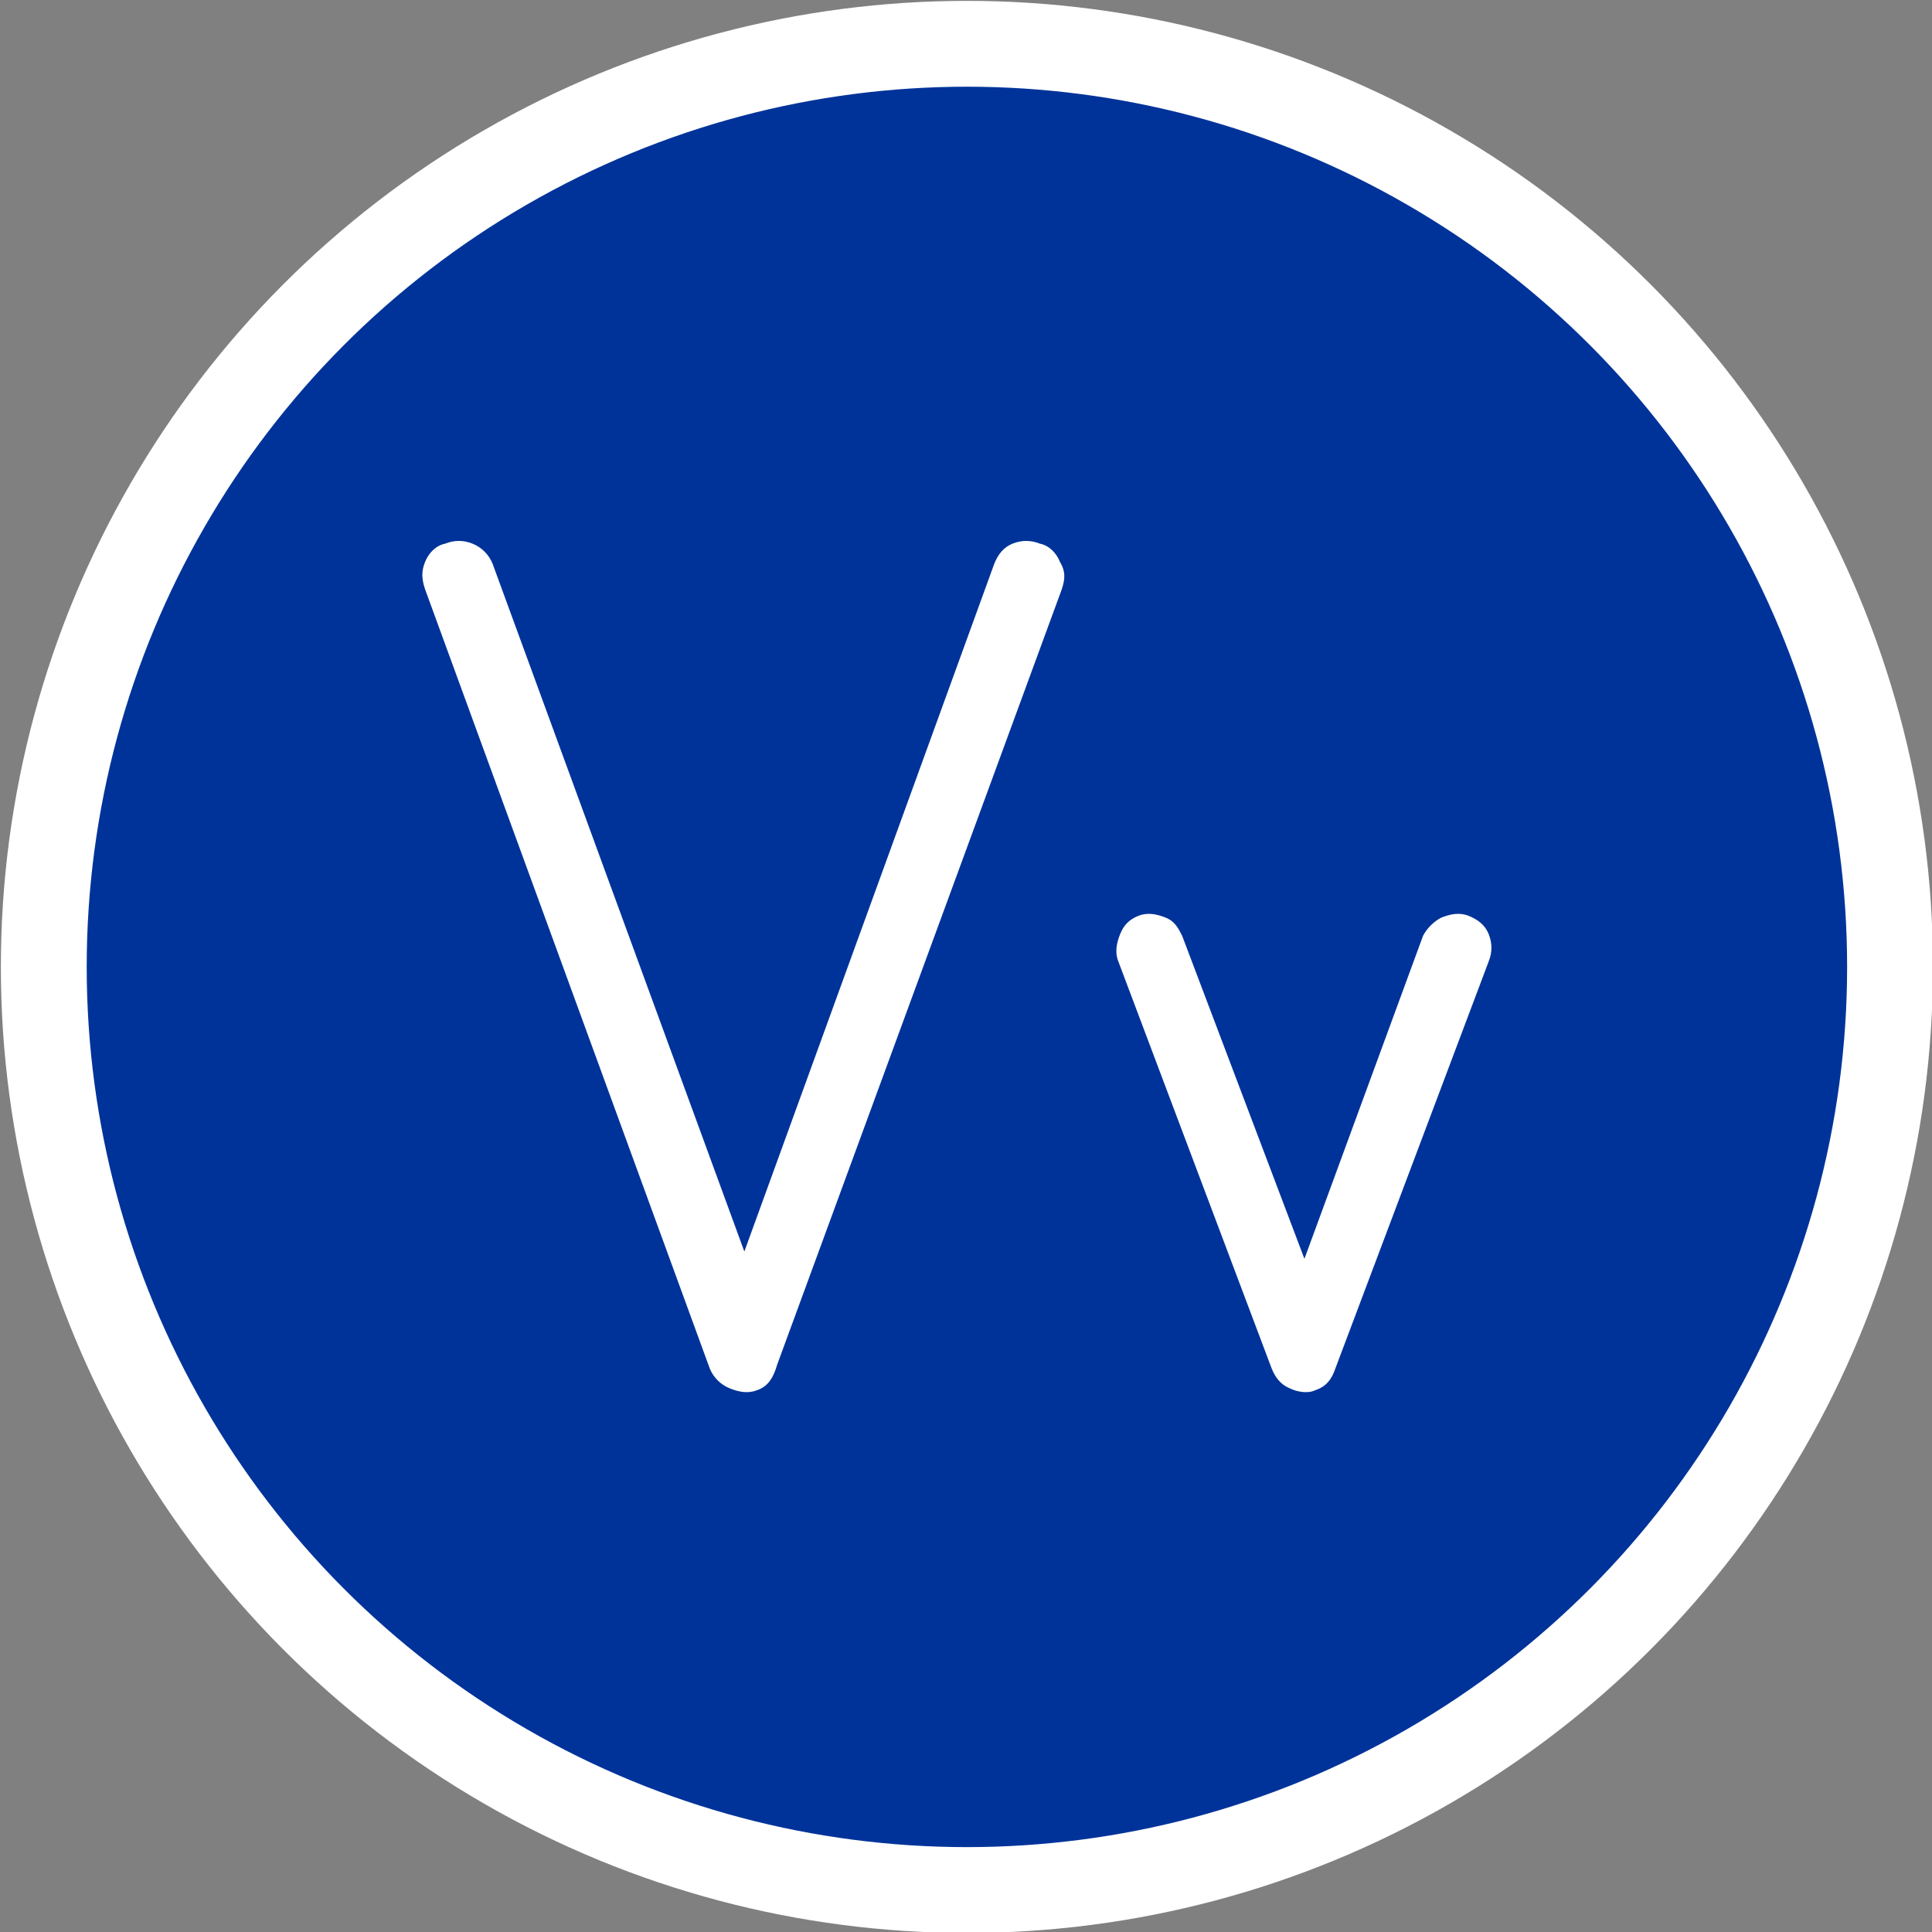
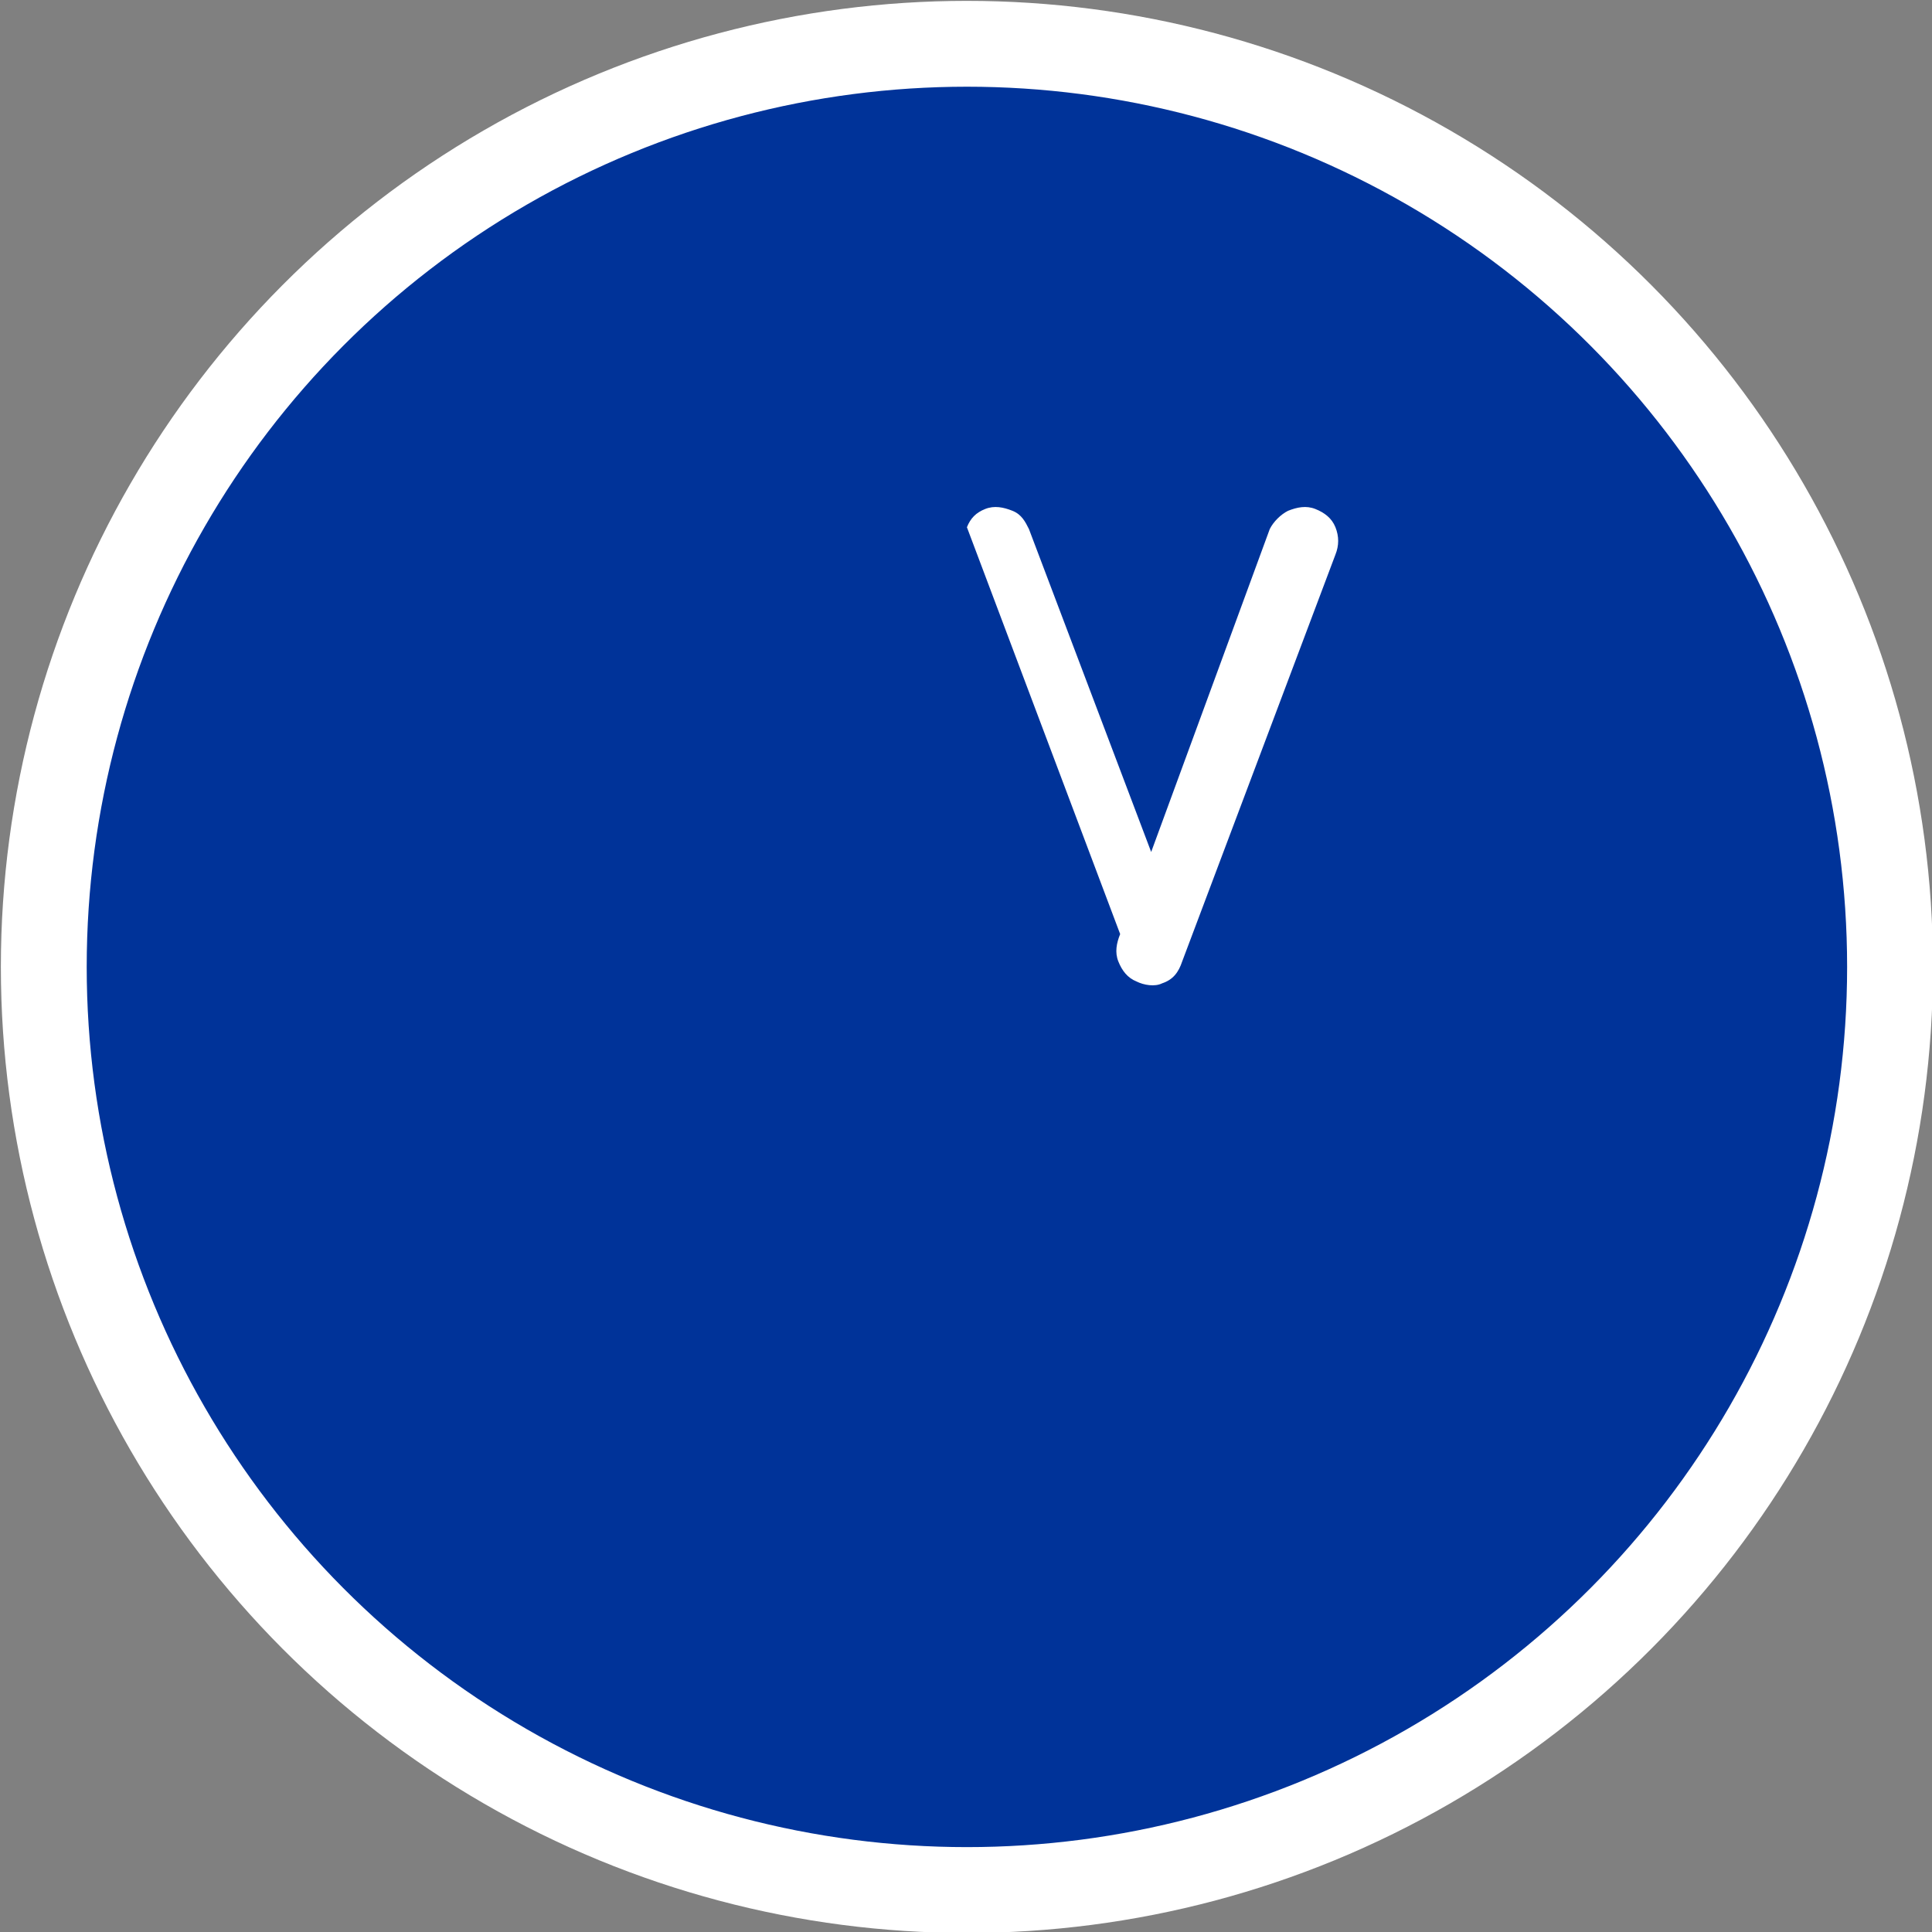
<svg xmlns="http://www.w3.org/2000/svg" xml:space="preserve" width="33.763mm" height="33.763mm" version="1.1" style="shape-rendering:geometricPrecision; text-rendering:geometricPrecision; image-rendering:optimizeQuality; fill-rule:evenodd; clip-rule:evenodd" viewBox="0 0 1059 1059">
  <rect x="0" y="0" width="1059" height="1059" fill="#808080" stroke="none" />
  <defs>
    <style type="text/css">
   
    .str0 {stroke:white;stroke-width:47.054}
    .fil0 {fill:#003399}
    .fil1 {fill:white;fill-rule:nonzero}
   
  </style>
  </defs>
  <g id="Layer_x0020_1">
    <circle class="fil0 str0" cx="530" cy="530" r="506" />
-     <path class="fil1" d="M233 308c-2,5 -2,9 0,15l156 427c2,5 6,9 11,11 5,2 10,3 15,1 6,-2 9,-7 11,-14l156 -425c2,-6 2,-10 -1,-15 -2,-5 -6,-9 -11,-10 -5,-2 -10,-2 -15,0 -5,2 -8,6 -10,11l-137 377 -138 -377c-2,-5 -6,-9 -11,-11 -5,-2 -10,-2 -15,0 -5,1 -9,5 -11,10z" />
-     <path id="1" class="fil1" d="M614 512c-2,5 -3,10 -1,15l84 223c2,5 5,9 10,11 4,2 10,3 14,1 6,-2 9,-6 11,-12l84 -223c2,-5 2,-10 0,-15 -2,-5 -6,-8 -11,-10 -5,-2 -10,-1 -15,1 -4,2 -8,6 -10,10l-65 177 -67 -177c-2,-4 -4,-8 -9,-10 -5,-2 -10,-3 -15,-1 -5,2 -8,5 -10,10z" />
+     <path id="1" class="fil1" d="M614 512c-2,5 -3,10 -1,15c2,5 5,9 10,11 4,2 10,3 14,1 6,-2 9,-6 11,-12l84 -223c2,-5 2,-10 0,-15 -2,-5 -6,-8 -11,-10 -5,-2 -10,-1 -15,1 -4,2 -8,6 -10,10l-65 177 -67 -177c-2,-4 -4,-8 -9,-10 -5,-2 -10,-3 -15,-1 -5,2 -8,5 -10,10z" />
  </g>
</svg>